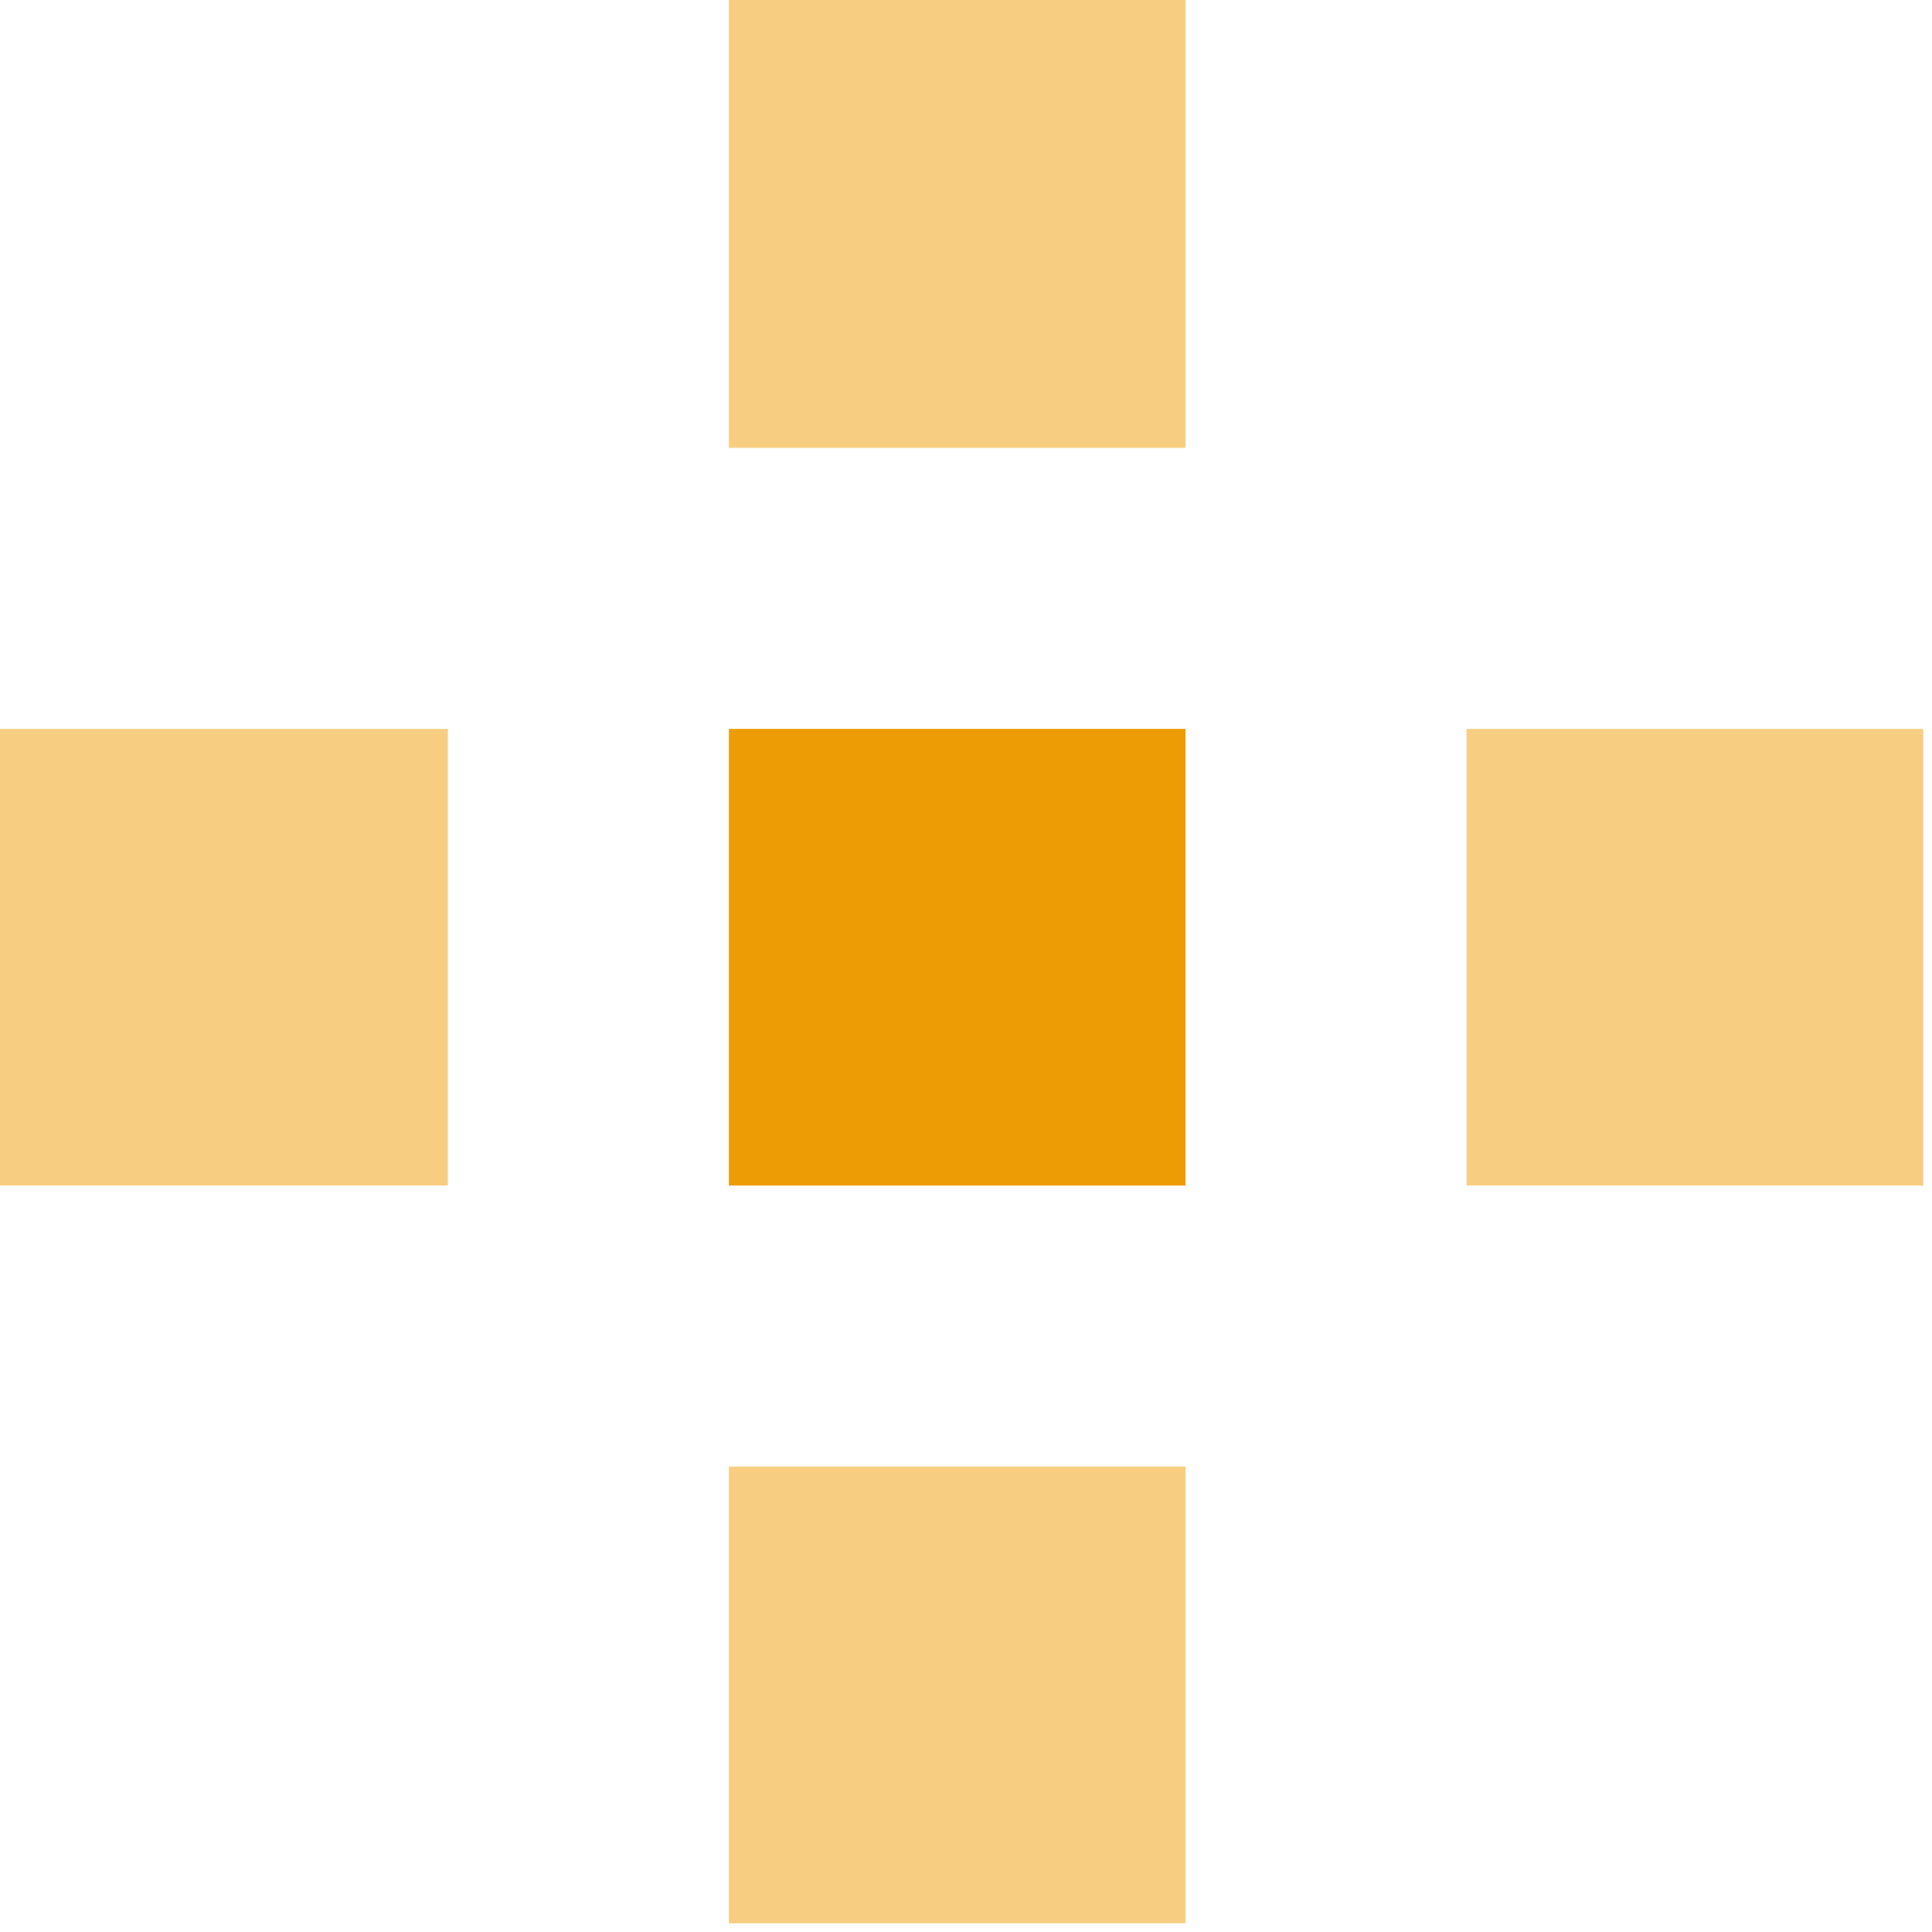
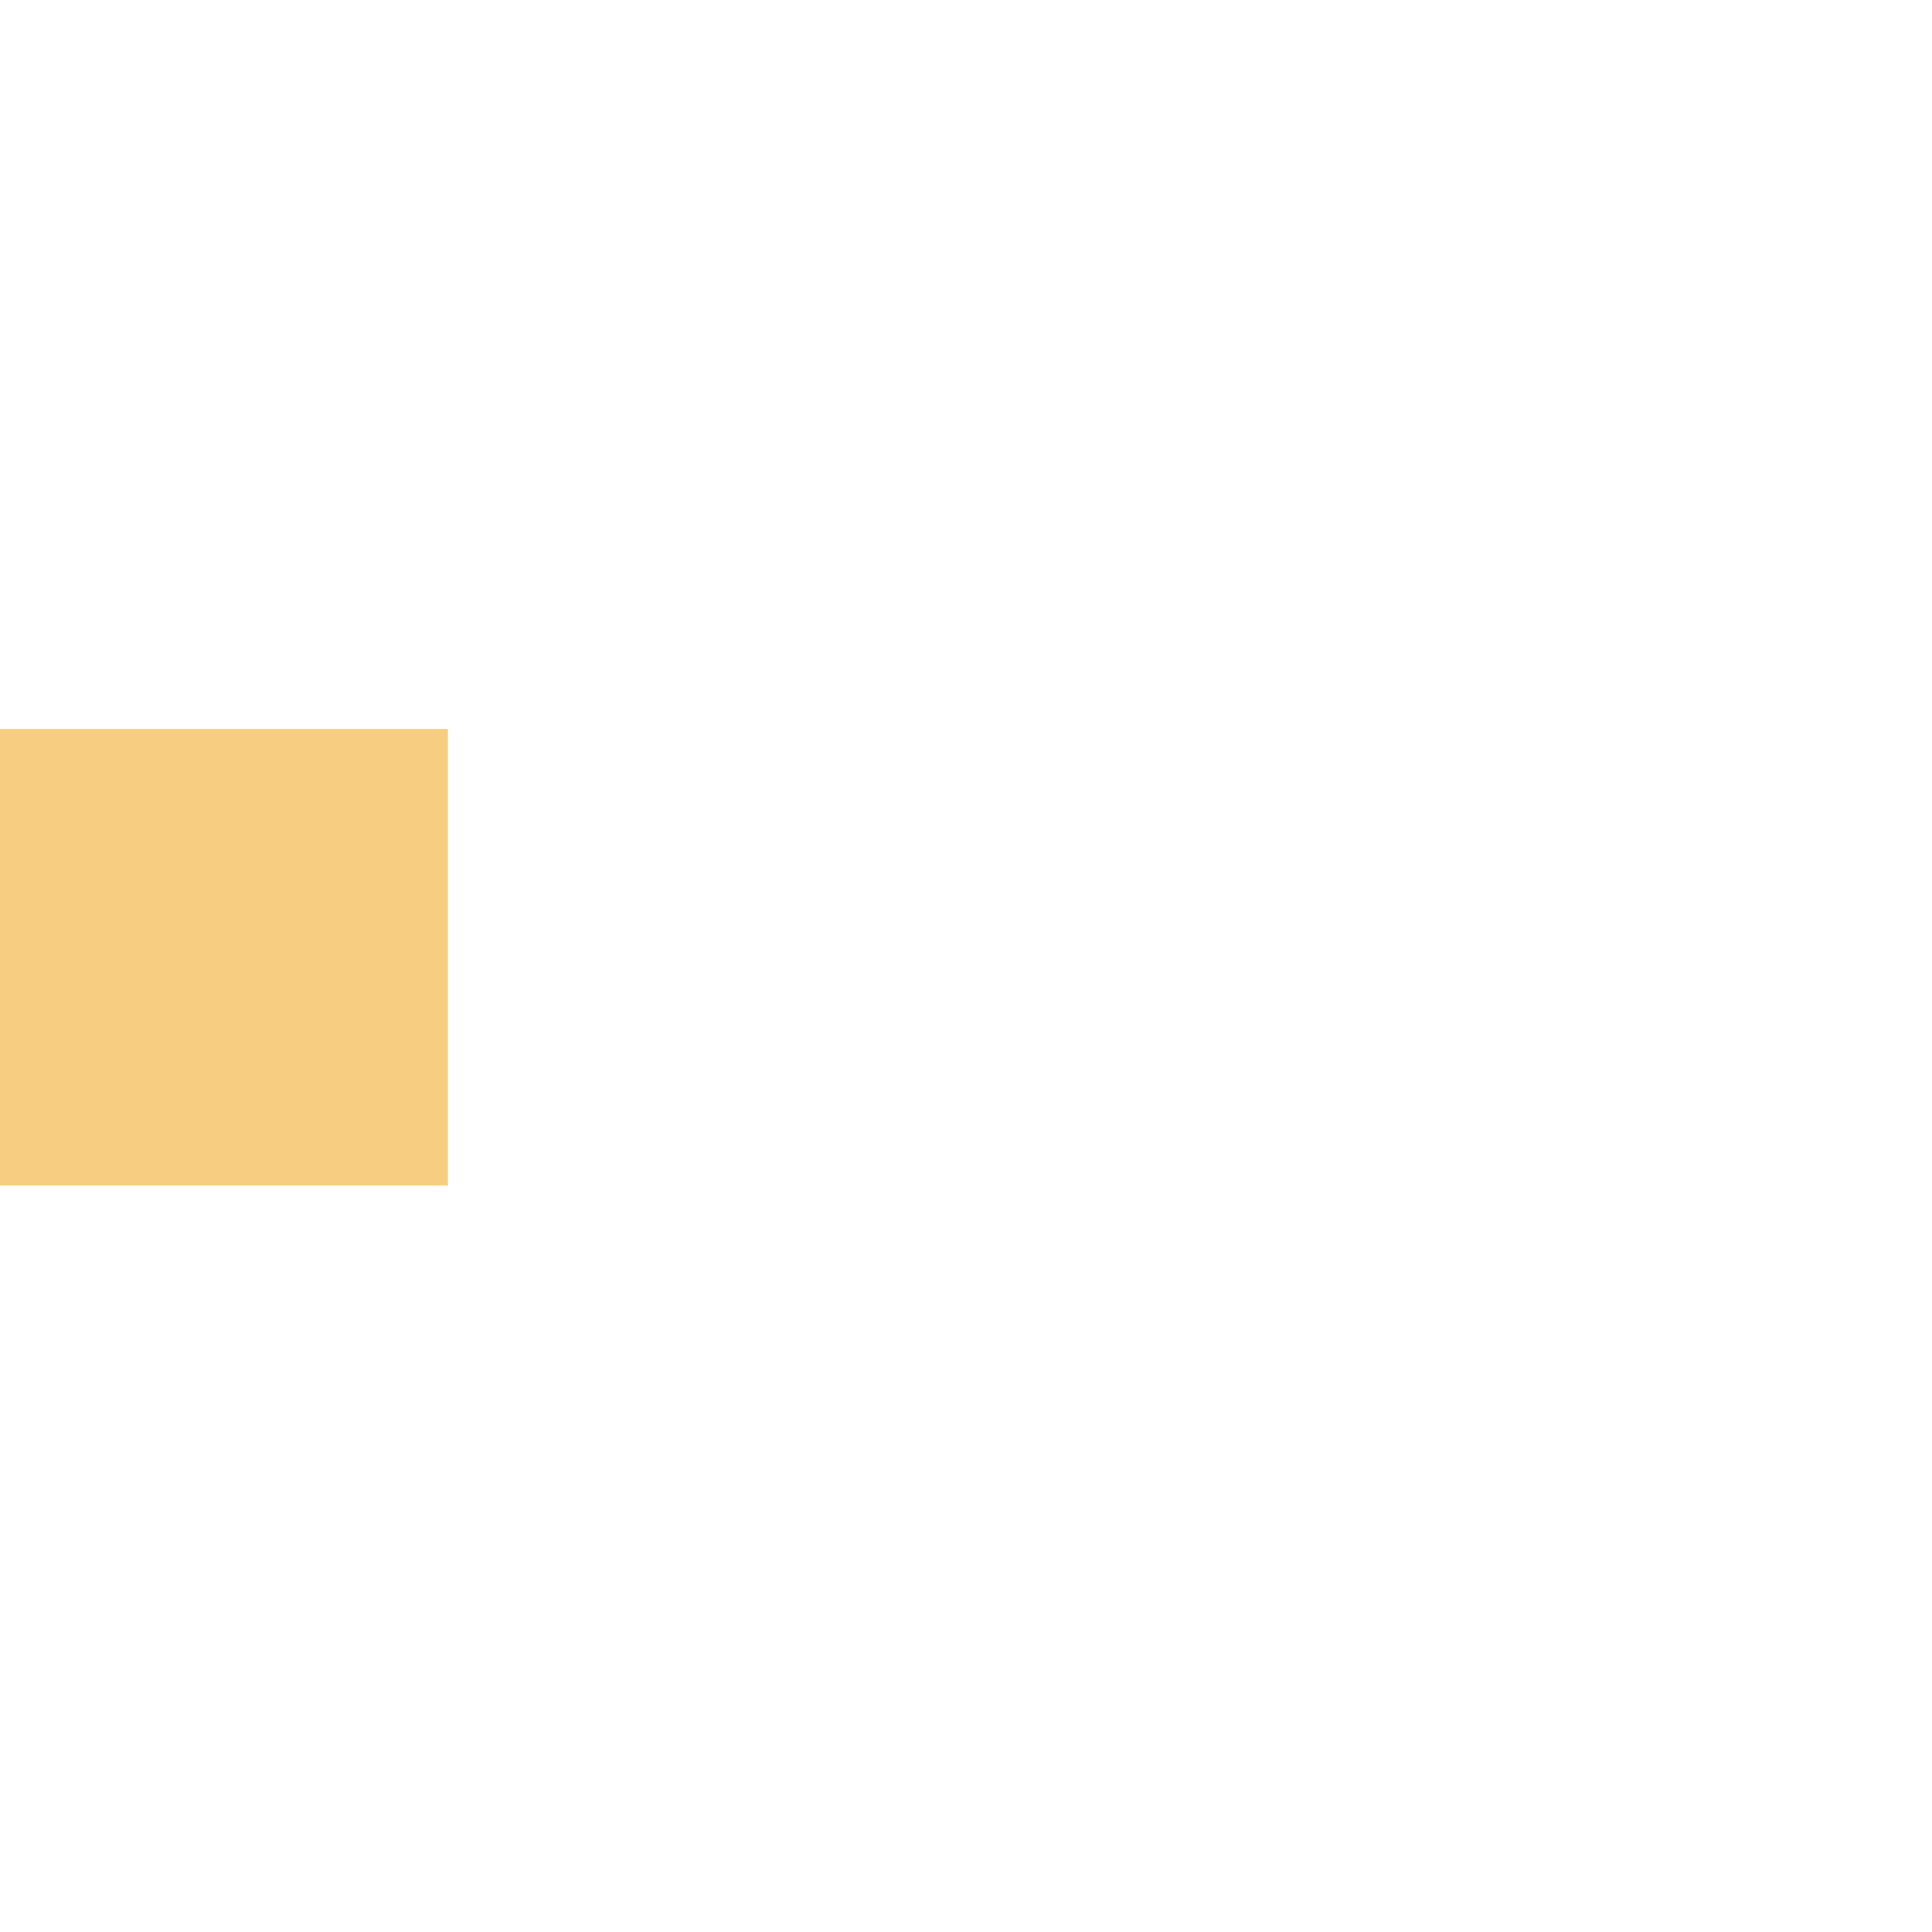
<svg xmlns="http://www.w3.org/2000/svg" version="1.1" width="110px" height="110px" style="shape-rendering:geometricPrecision; text-rendering:geometricPrecision; image-rendering:optimizeQuality; fill-rule:evenodd; clip-rule:evenodd">
  <g>
-     <path style="opacity:0.496" fill="#ee9b00" d="M 41.5,-0.5 C 50.167,-0.5 58.833,-0.5 67.5,-0.5C 67.5,8.167 67.5,16.833 67.5,25.5C 58.833,25.5 50.167,25.5 41.5,25.5C 41.5,16.833 41.5,8.167 41.5,-0.5 Z" />
-   </g>
+     </g>
  <g>
-     <path style="opacity:0.975" fill="#ed9a00" d="M 41.5,41.5 C 50.167,41.5 58.833,41.5 67.5,41.5C 67.5,50.167 67.5,58.833 67.5,67.5C 58.833,67.5 50.167,67.5 41.5,67.5C 41.5,58.833 41.5,50.167 41.5,41.5 Z" />
-   </g>
+     </g>
  <g>
    <path style="opacity:0.496" fill="#ee9b00" d="M -0.5,41.5 C 8.167,41.5 16.833,41.5 25.5,41.5C 25.5,50.167 25.5,58.833 25.5,67.5C 16.833,67.5 8.167,67.5 -0.5,67.5C -0.5,58.833 -0.5,50.167 -0.5,41.5 Z" />
  </g>
  <g>
-     <path style="opacity:0.496" fill="#ee9b00" d="M 109.5,41.5 C 109.5,50.167 109.5,58.833 109.5,67.5C 100.833,67.5 92.167,67.5 83.5,67.5C 83.5,58.833 83.5,50.167 83.5,41.5C 92.167,41.5 100.833,41.5 109.5,41.5 Z" />
-   </g>
+     </g>
  <g>
-     <path style="opacity:0.496" fill="#ee9b00" d="M 67.5,109.5 C 58.833,109.5 50.167,109.5 41.5,109.5C 41.5,100.833 41.5,92.167 41.5,83.5C 50.167,83.5 58.833,83.5 67.5,83.5C 67.5,92.167 67.5,100.833 67.5,109.5 Z" />
-   </g>
+     </g>
</svg>